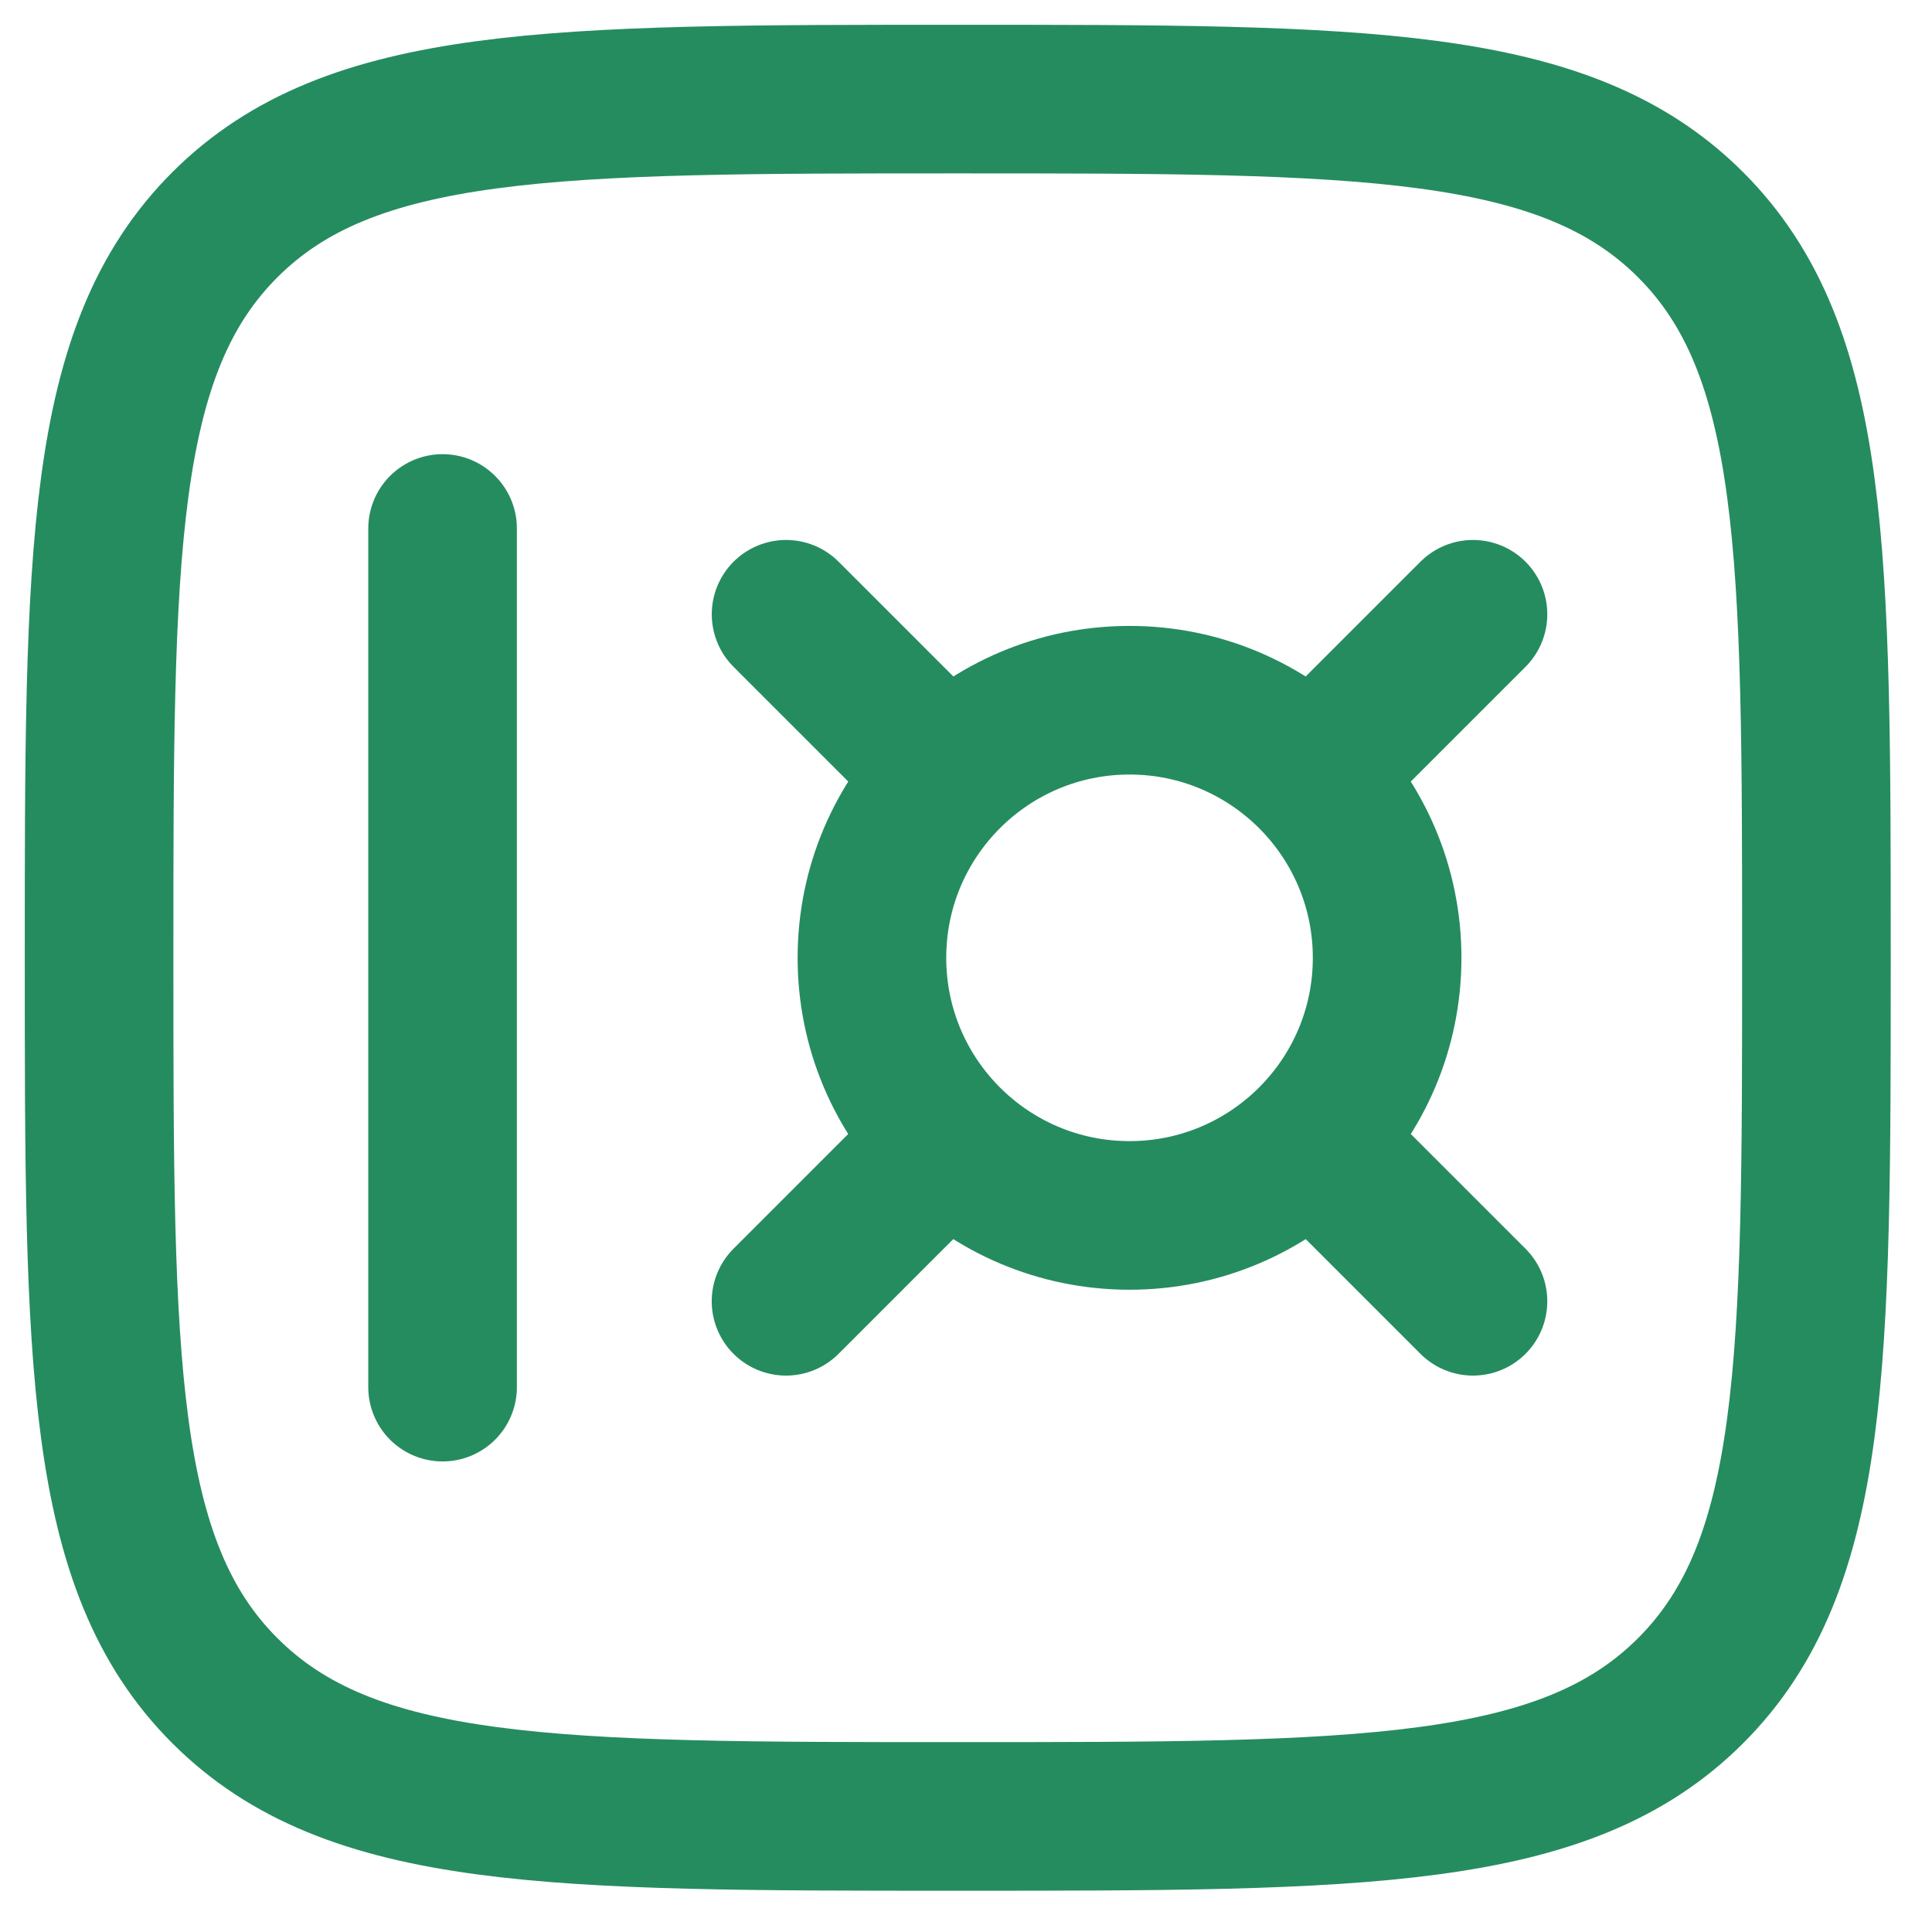
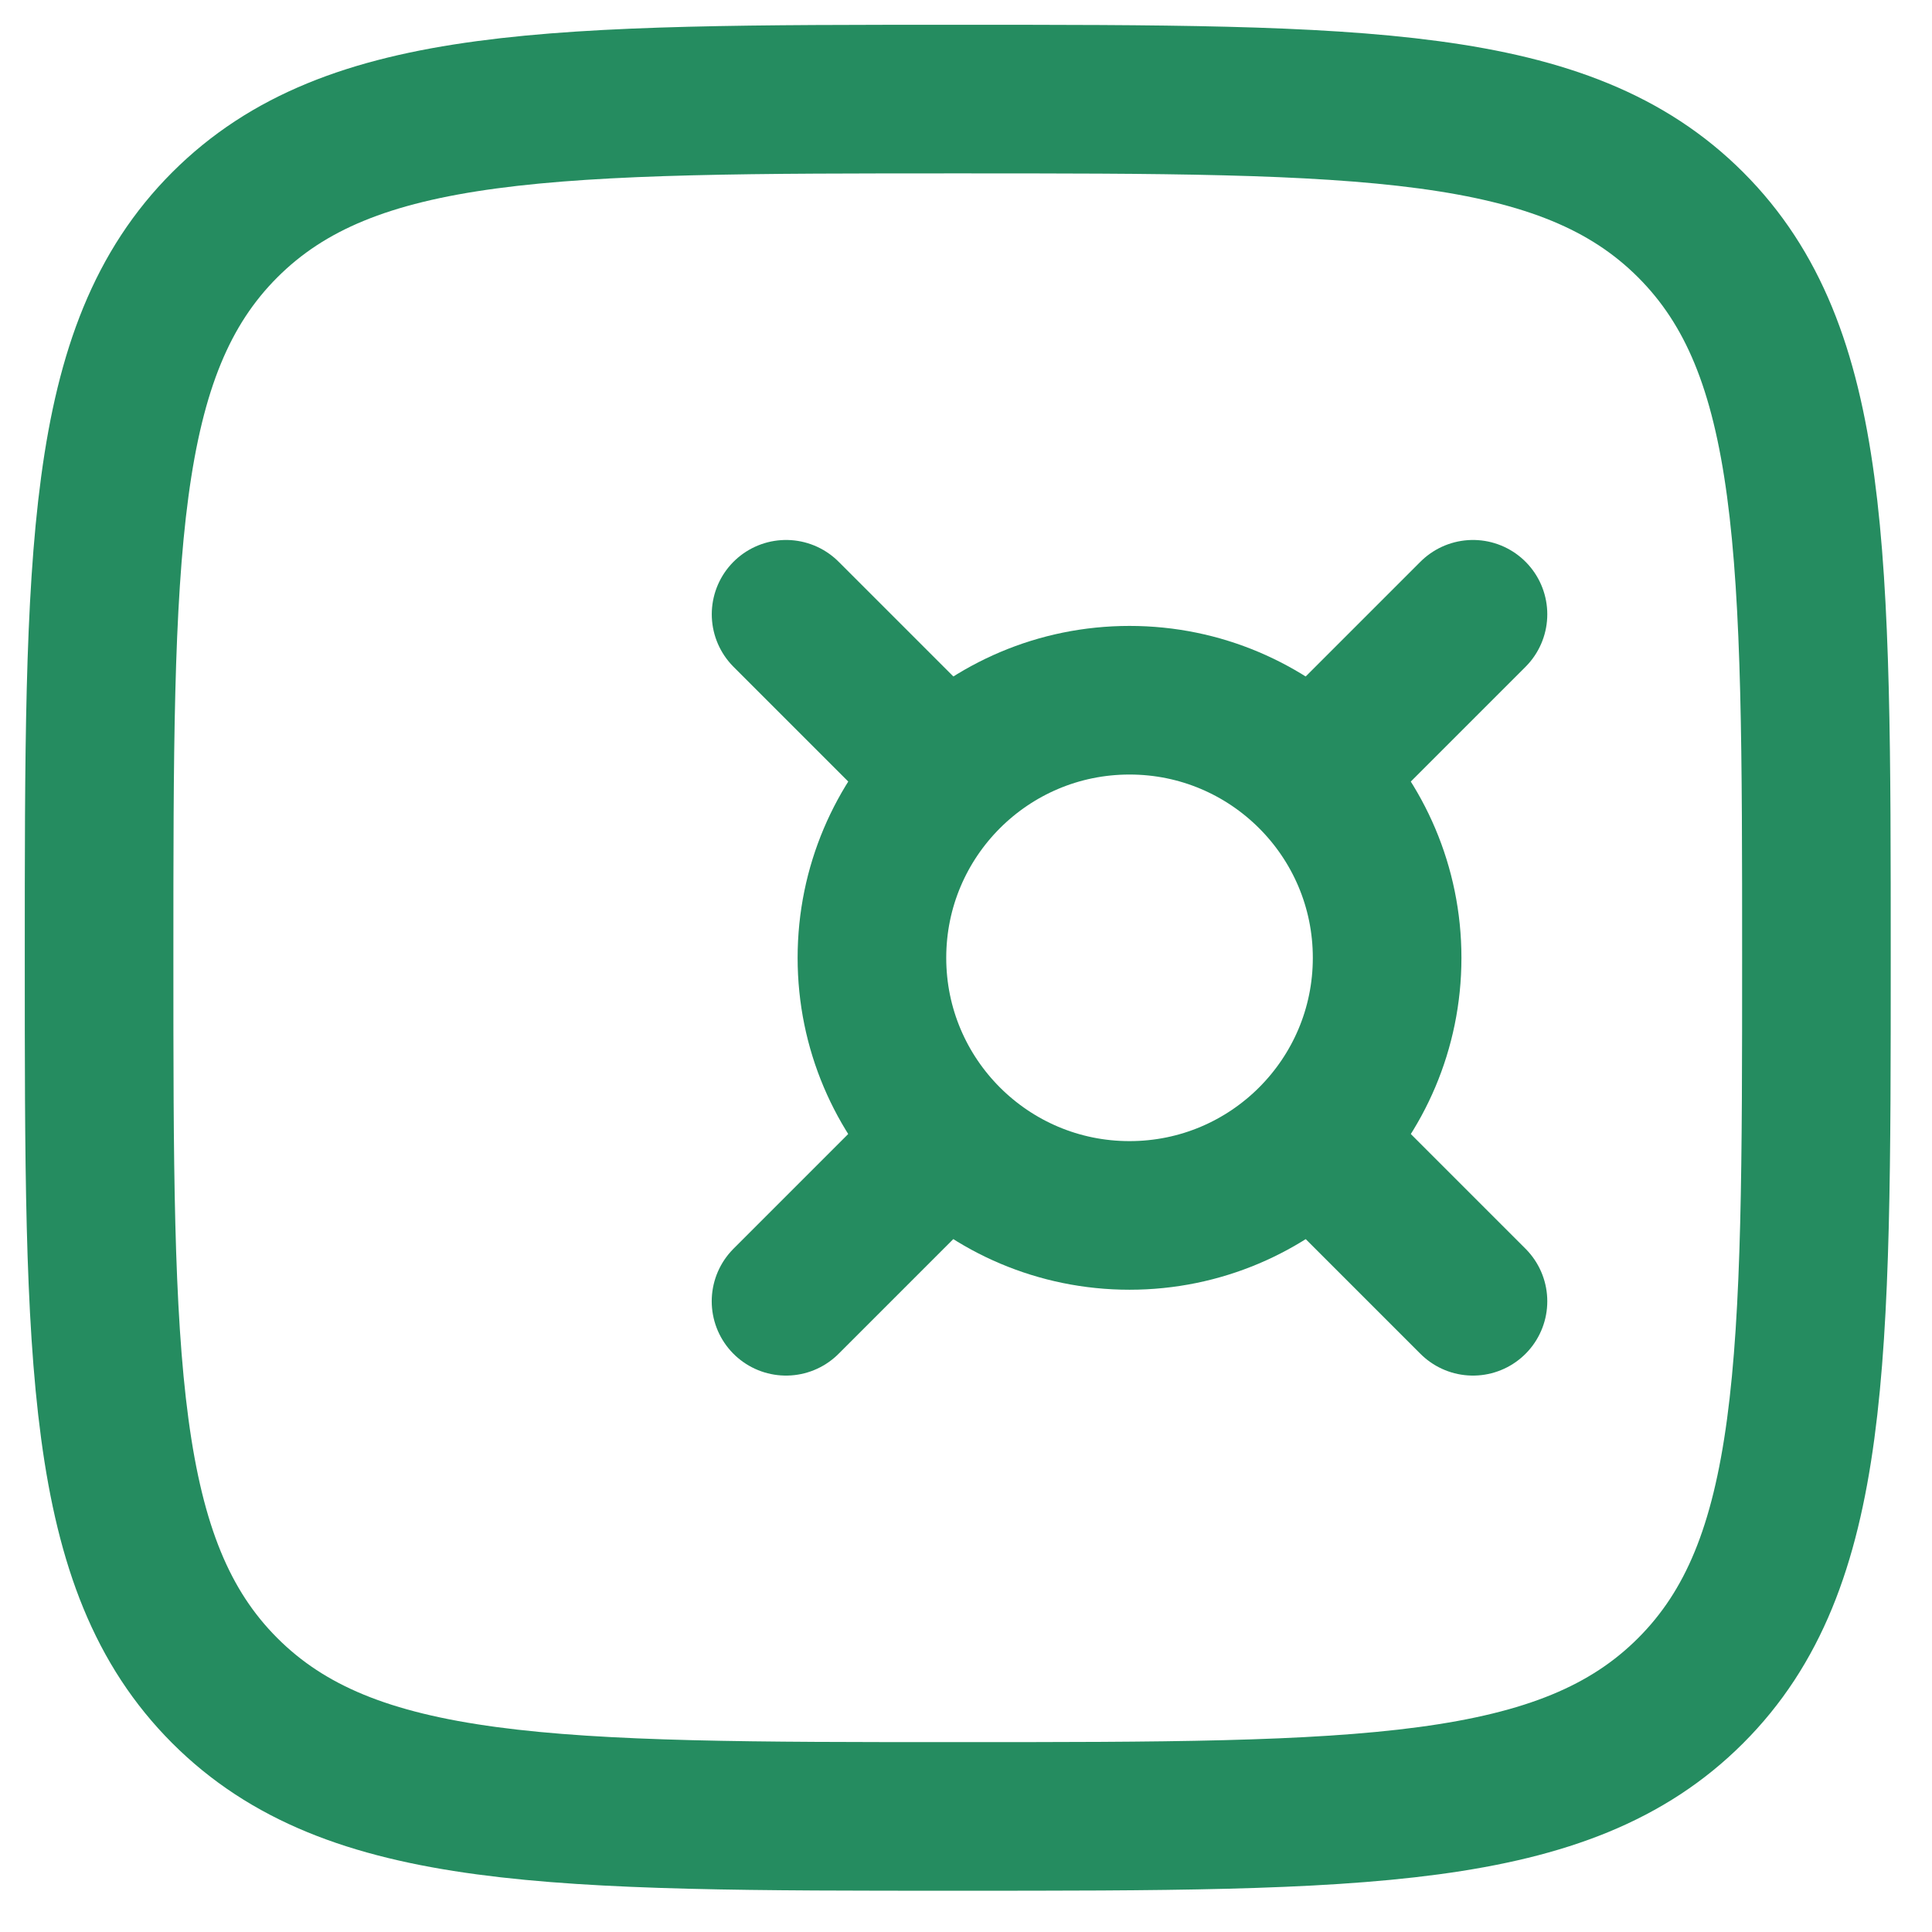
<svg xmlns="http://www.w3.org/2000/svg" width="39" height="39" viewBox="0 0 39 39" fill="none">
  <path d="M2 19.333C2 11.162 2 7.077 4.538 4.538C7.077 2 11.162 2 19.333 2C27.504 2 31.59 2 34.128 4.538C36.667 7.077 36.667 11.162 36.667 19.333C36.667 27.504 36.667 31.59 34.128 34.128C31.59 36.667 27.504 36.667 19.333 36.667C11.162 36.667 7.077 36.667 4.538 34.128C2 31.59 2 27.504 2 19.333Z" stroke="#258C60" stroke-width="3" />
-   <path d="M8.934 10.668L8.934 28.001" stroke="#258C60" stroke-width="3" stroke-linecap="round" />
  <path d="M17.601 19.335C17.601 16.463 19.929 14.135 22.801 14.135C25.672 14.135 28.001 16.463 28.001 19.335C28.001 22.207 25.672 24.535 22.801 24.535C19.929 24.535 17.601 22.207 17.601 19.335Z" stroke="#258C60" stroke-width="3" />
  <path d="M27.134 15L29.734 12.4" stroke="#258C60" stroke-width="3" stroke-linecap="round" />
  <path d="M15.867 26.268L18.467 23.668" stroke="#258C60" stroke-width="3" stroke-linecap="round" />
  <path d="M18.468 15L15.868 12.4" stroke="#258C60" stroke-width="3" stroke-linecap="round" />
  <path d="M29.734 26.268L27.134 23.668" stroke="#258C60" stroke-width="3" stroke-linecap="round" />
</svg>